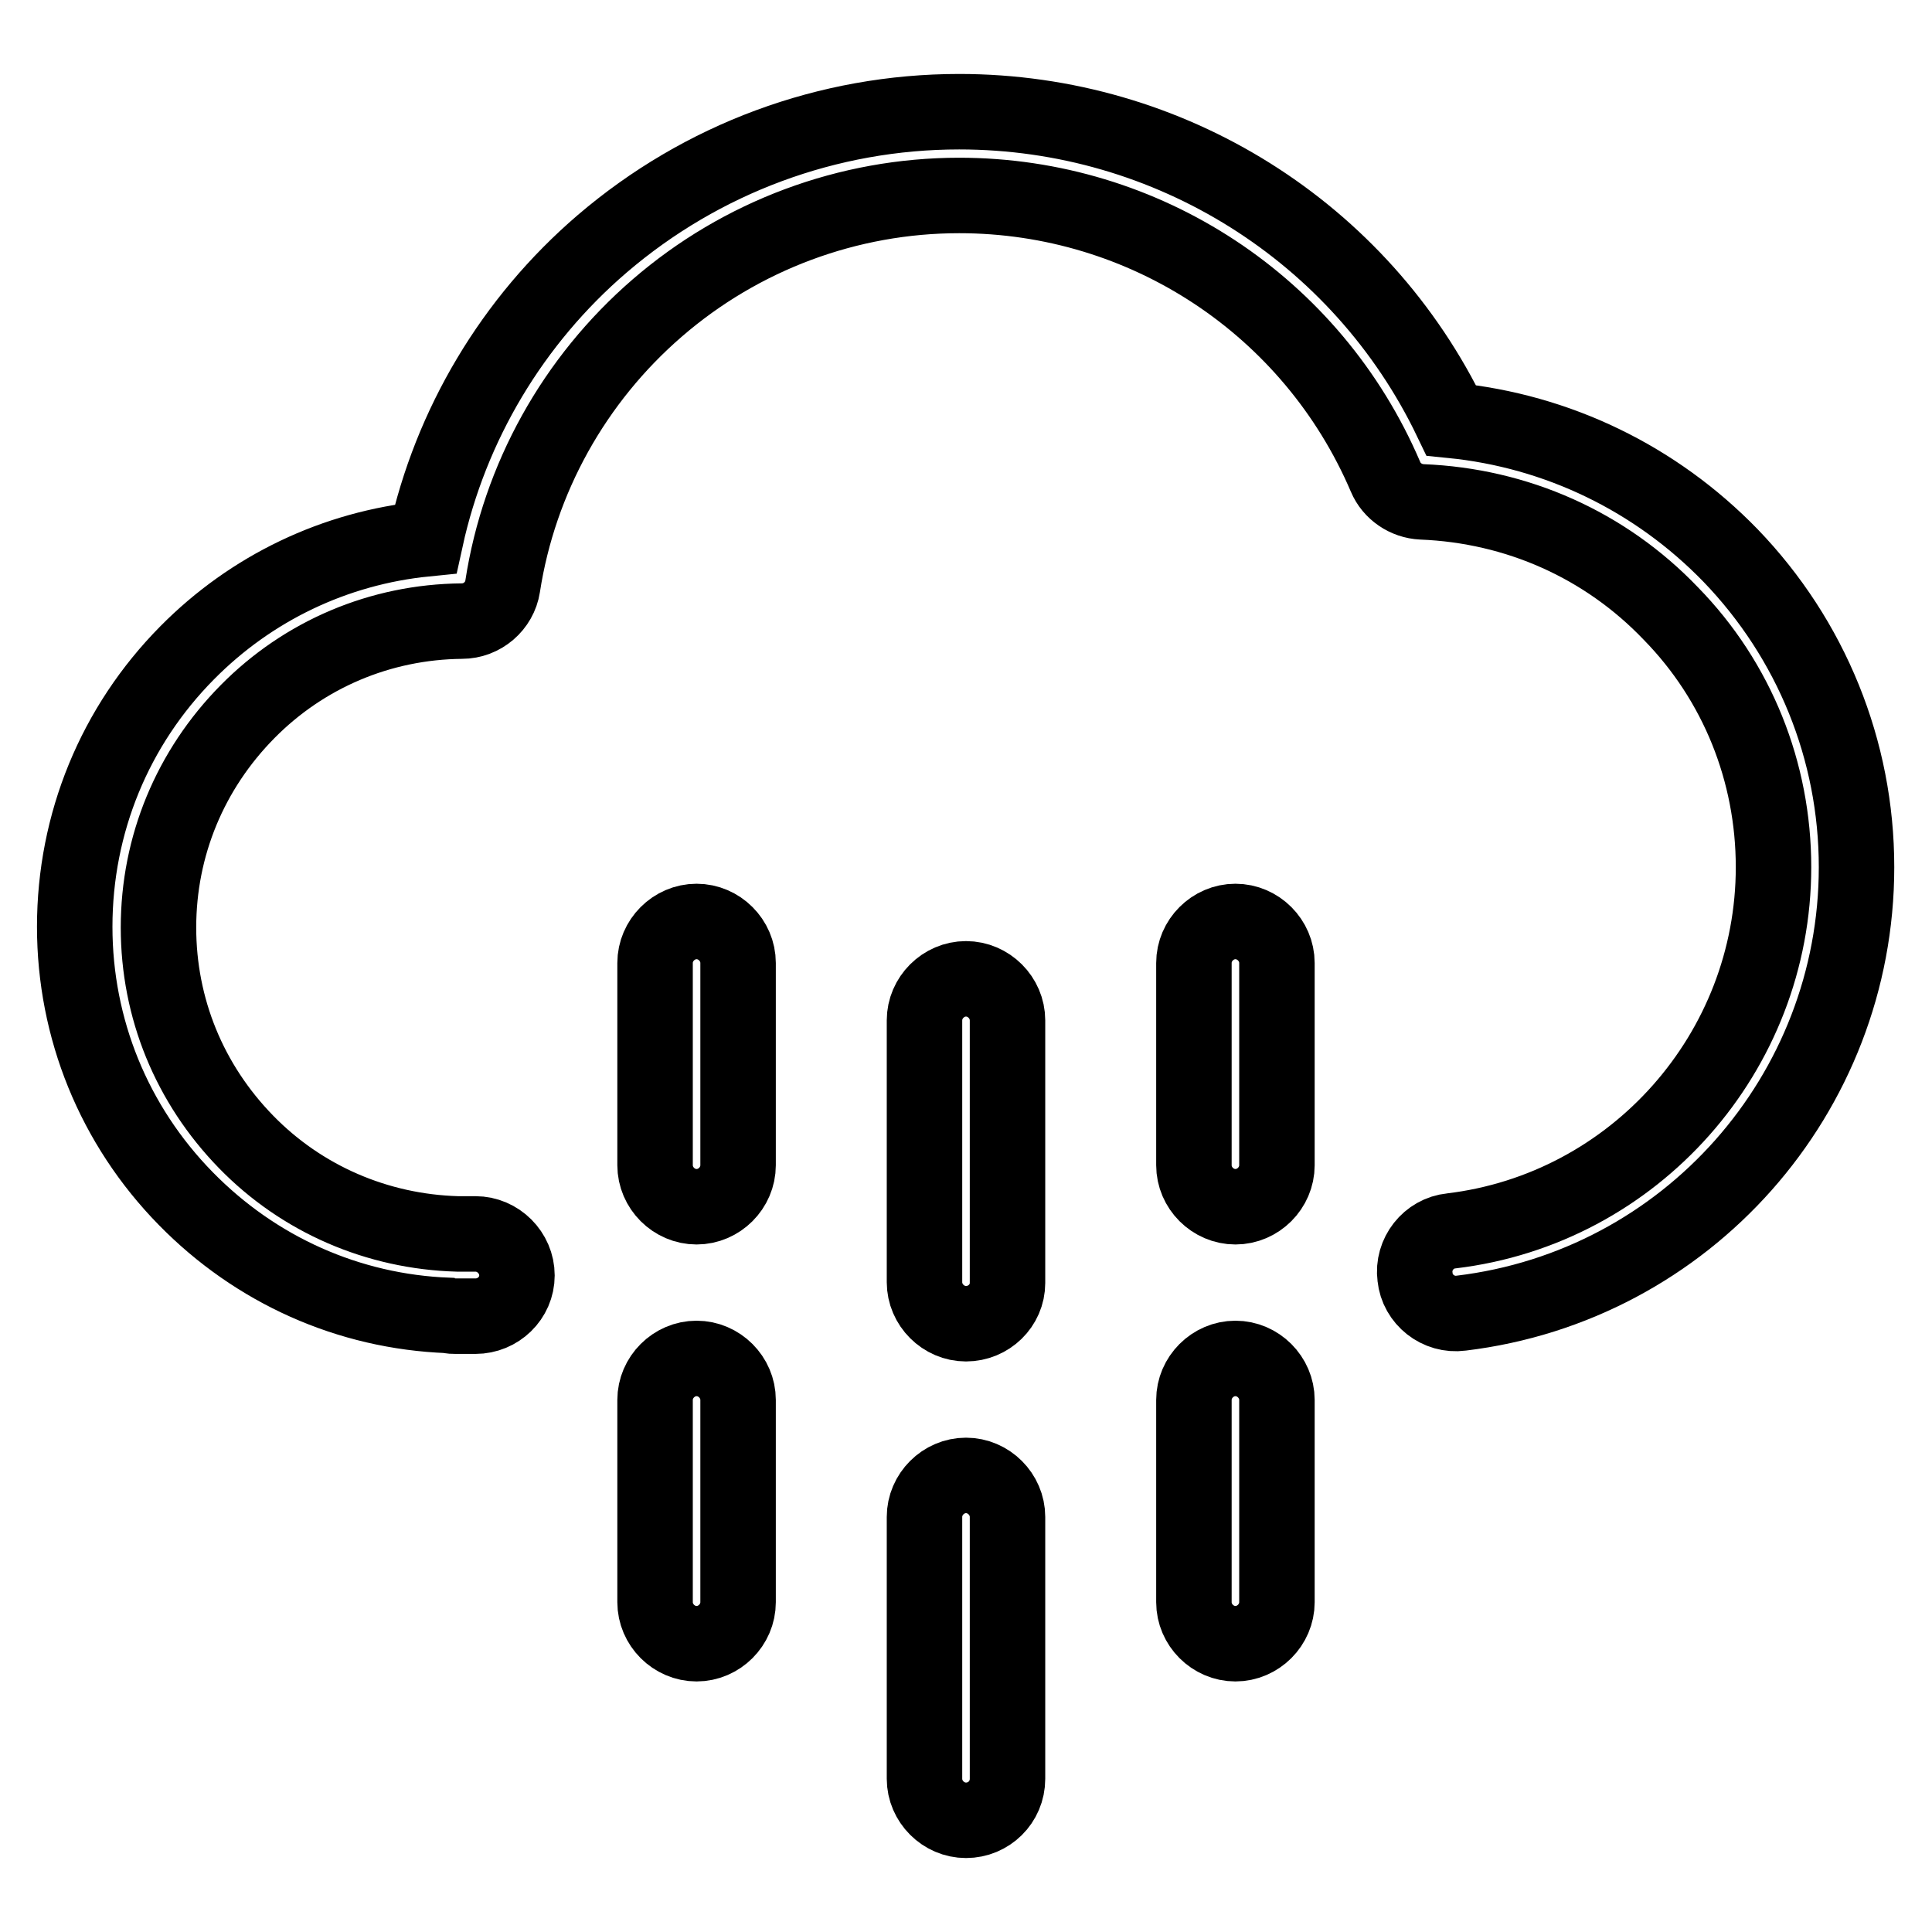
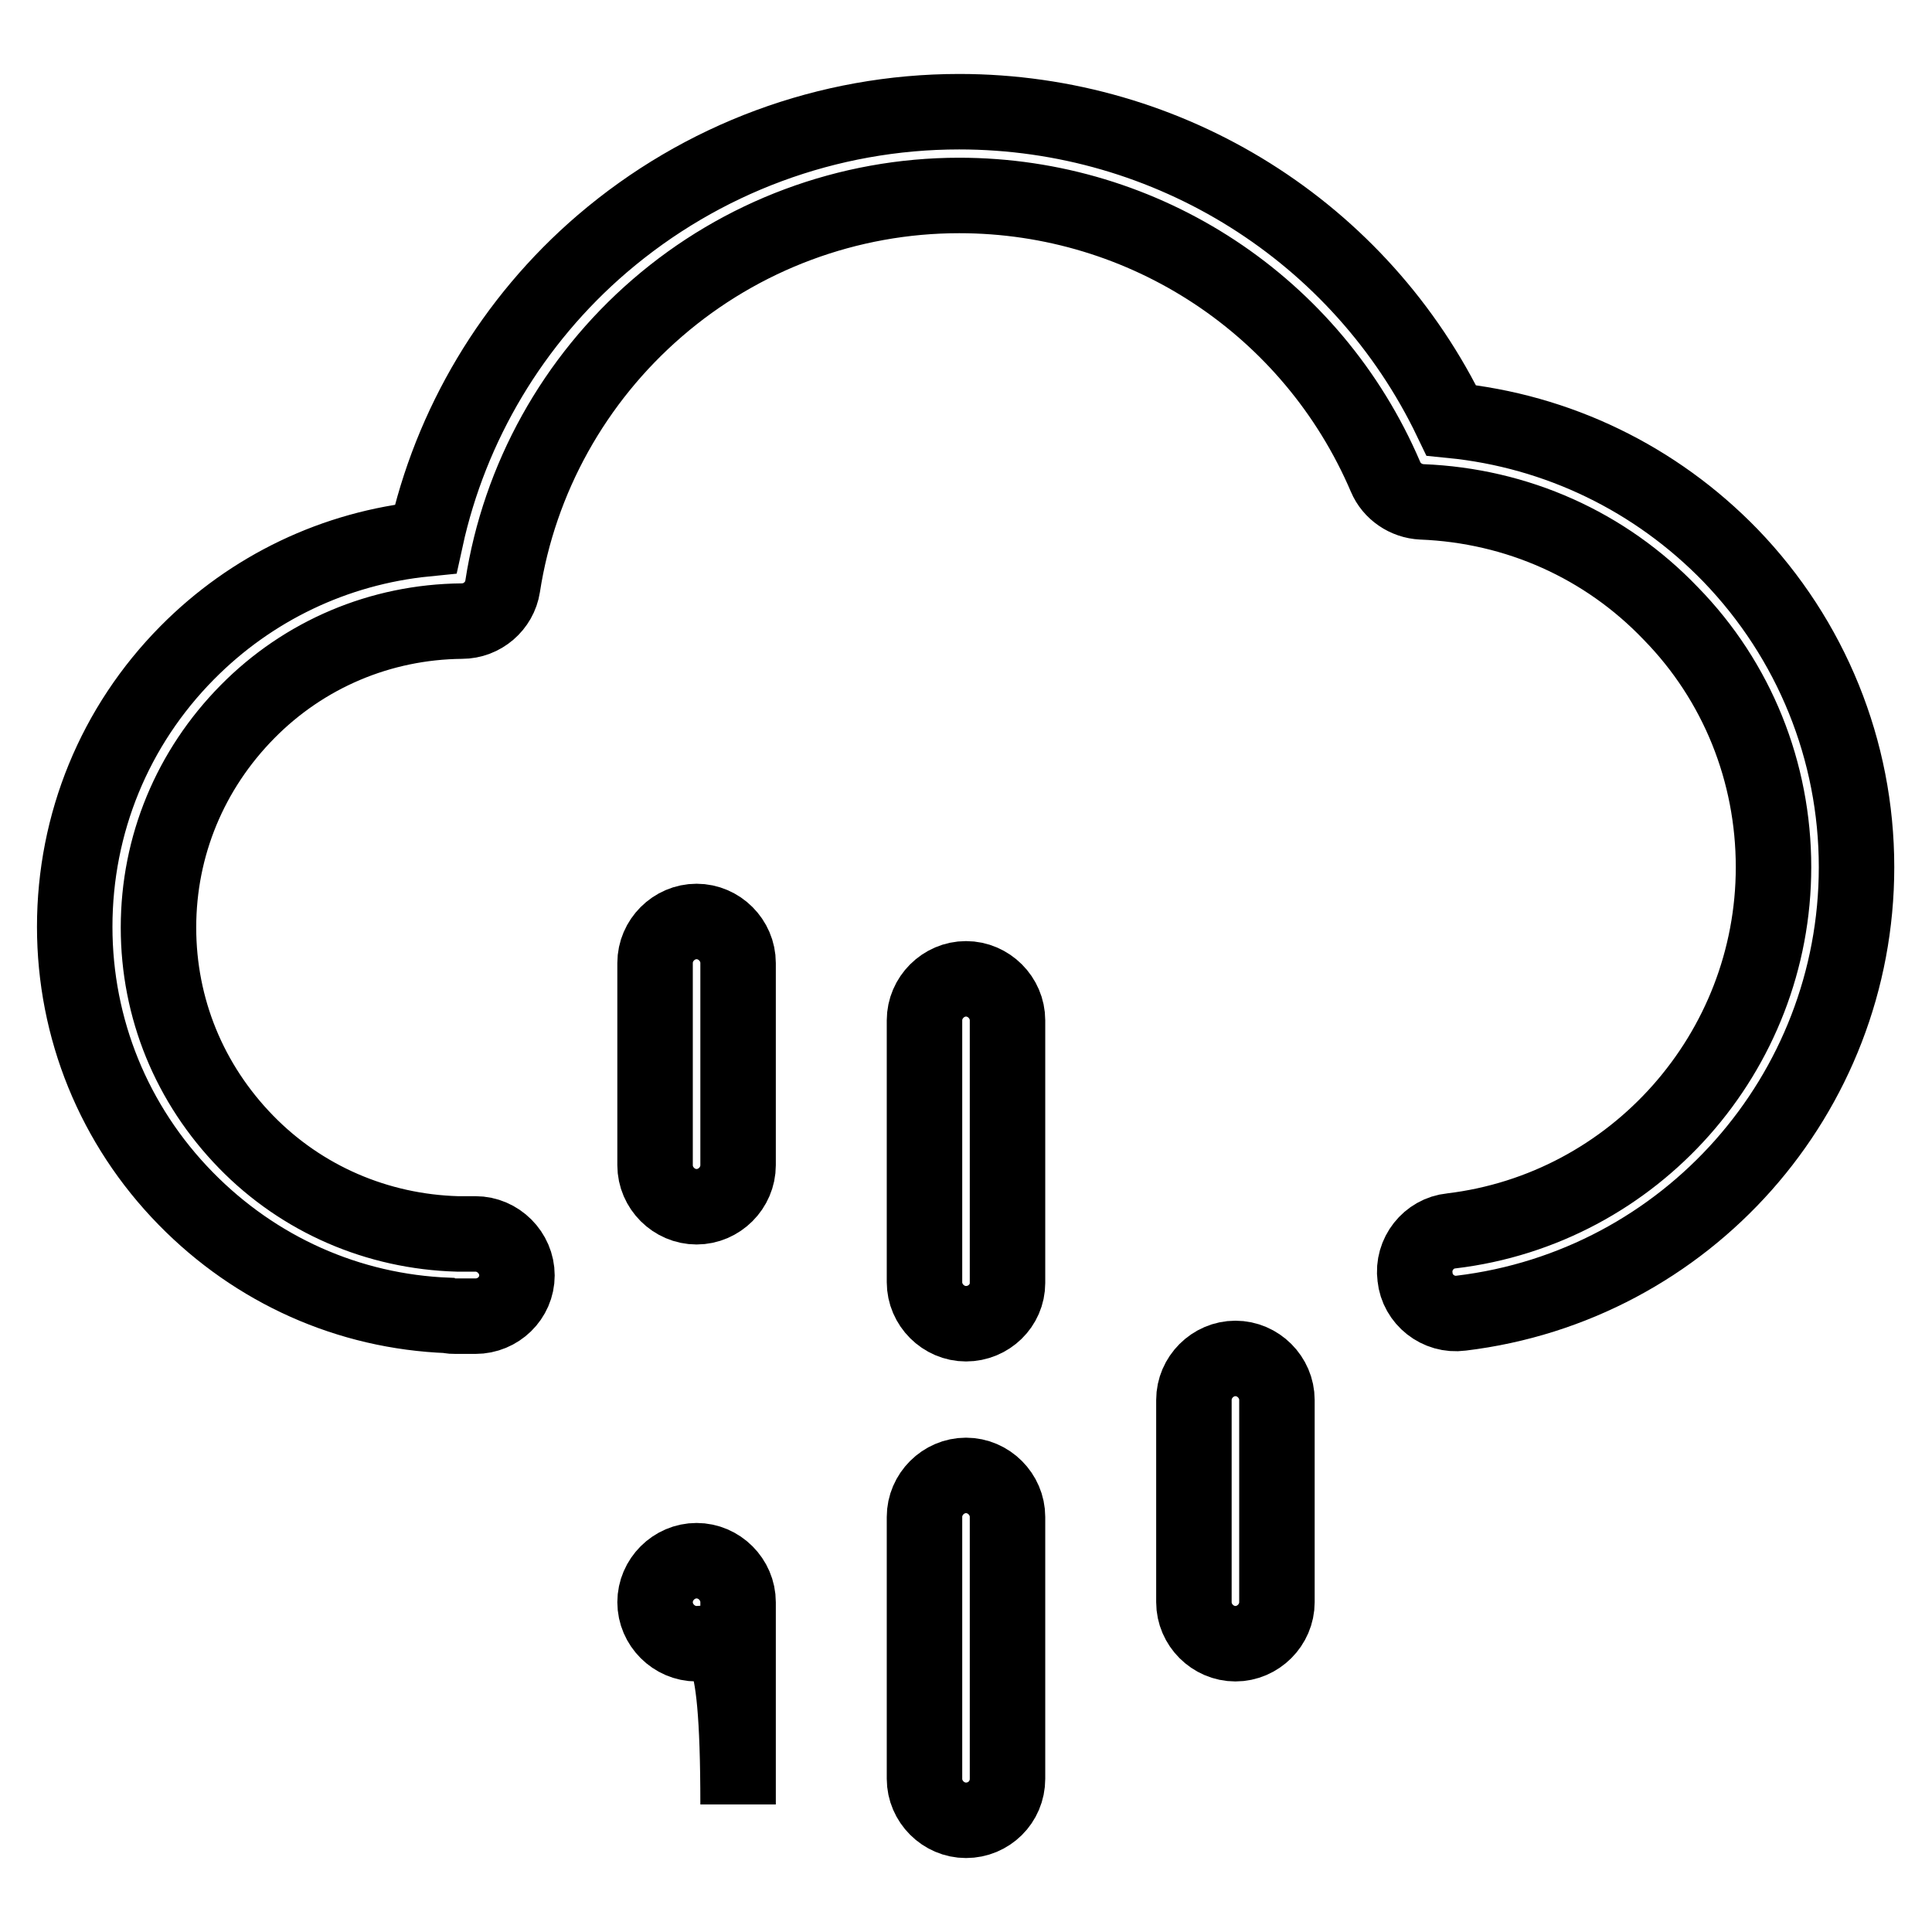
<svg xmlns="http://www.w3.org/2000/svg" version="1.1" x="0px" y="0px" viewBox="0 0 256 256" enable-background="new 0 0 256 256" xml:space="preserve">
  <g>
    <g>
      <path stroke-width="10" fill-opacity="0" stroke="#000000" d="M63,174.4h-2.6c-0.3,0-0.7,0-1-0.1c-13.2-0.5-25.5-6-34.8-15.5c-9.5-9.7-14.7-22.5-14.7-36c0-13.7,5.3-26.6,14.9-36.3c8.5-8.6,19.6-13.9,31.6-15.1c3.3-15.1,11.5-28.9,23.4-39.1C93,21,109.7,14.8,127.1,14.8c27.9,0,53.2,15.9,65.2,40.9c14.1,1.4,27.1,7.7,37,17.9c10.7,11.1,16.7,25.8,16.7,41.3c0,30.1-22.5,55.5-52.4,59.1c-3,0.4-5.8-1.8-6.1-4.8c-0.4-3,1.8-5.8,4.8-6.1c24.3-2.9,42.7-23.7,42.7-48.2c0-12.6-4.8-24.6-13.6-33.6c-8.7-9.1-20.4-14.3-33-14.8c-2.1-0.1-4-1.4-4.8-3.3c-9.7-22.7-31.9-37.3-56.5-37.3c-14.7,0-28.9,5.3-40,14.9c-11,9.5-18.3,22.6-20.5,36.9c-0.4,2.6-2.7,4.6-5.4,4.6c-10.8,0.1-20.9,4.4-28.4,12c-7.6,7.7-11.8,17.8-11.8,28.6c0,10.7,4.1,20.7,11.6,28.4c7.4,7.6,17.4,11.9,28,12.2c0.2,0,0.4,0,0.6,0H63c3,0,5.5,2.5,5.5,5.5C68.5,172,66,174.4,63,174.4z" />
      <path stroke-width="10" fill-opacity="0" stroke="#000000" d="M163.7,217.8c-3,0-5.5-2.5-5.5-5.5v-26.8c0-3,2.5-5.5,5.5-5.5c3,0,5.5,2.5,5.5,5.5v26.8C169.2,215.3,166.7,217.8,163.7,217.8z" />
      <path stroke-width="10" fill-opacity="0" stroke="#000000" d="M128,241.2c-3,0-5.5-2.5-5.5-5.5v-34.7c0-3,2.5-5.5,5.5-5.5c3,0,5.5,2.5,5.5,5.5v34.7C133.5,238.8,131,241.2,128,241.2z" />
      <path stroke-width="10" fill-opacity="0" stroke="#000000" d="M128,175.4c-3,0-5.5-2.5-5.5-5.5v-34.7c0-3,2.5-5.5,5.5-5.5c3,0,5.5,2.5,5.5,5.5V170C133.5,173,131,175.4,128,175.4z" />
-       <path stroke-width="10" fill-opacity="0" stroke="#000000" d="M92.3,217.8c-3,0-5.5-2.5-5.5-5.5v-26.8c0-3,2.5-5.5,5.5-5.5c3,0,5.5,2.5,5.5,5.5v26.8C97.8,215.3,95.3,217.8,92.3,217.8z" />
-       <path stroke-width="10" fill-opacity="0" stroke="#000000" d="M163.7,159.9c-3,0-5.5-2.5-5.5-5.5v-26.8c0-3,2.5-5.5,5.5-5.5c3,0,5.5,2.5,5.5,5.5v26.8C169.2,157.4,166.7,159.9,163.7,159.9z" />
+       <path stroke-width="10" fill-opacity="0" stroke="#000000" d="M92.3,217.8c-3,0-5.5-2.5-5.5-5.5c0-3,2.5-5.5,5.5-5.5c3,0,5.5,2.5,5.5,5.5v26.8C97.8,215.3,95.3,217.8,92.3,217.8z" />
      <path stroke-width="10" fill-opacity="0" stroke="#000000" d="M92.3,159.9c-3,0-5.5-2.5-5.5-5.5v-26.8c0-3,2.5-5.5,5.5-5.5c3,0,5.5,2.5,5.5,5.5v26.8C97.8,157.4,95.3,159.9,92.3,159.9z" />
    </g>
  </g>
</svg>